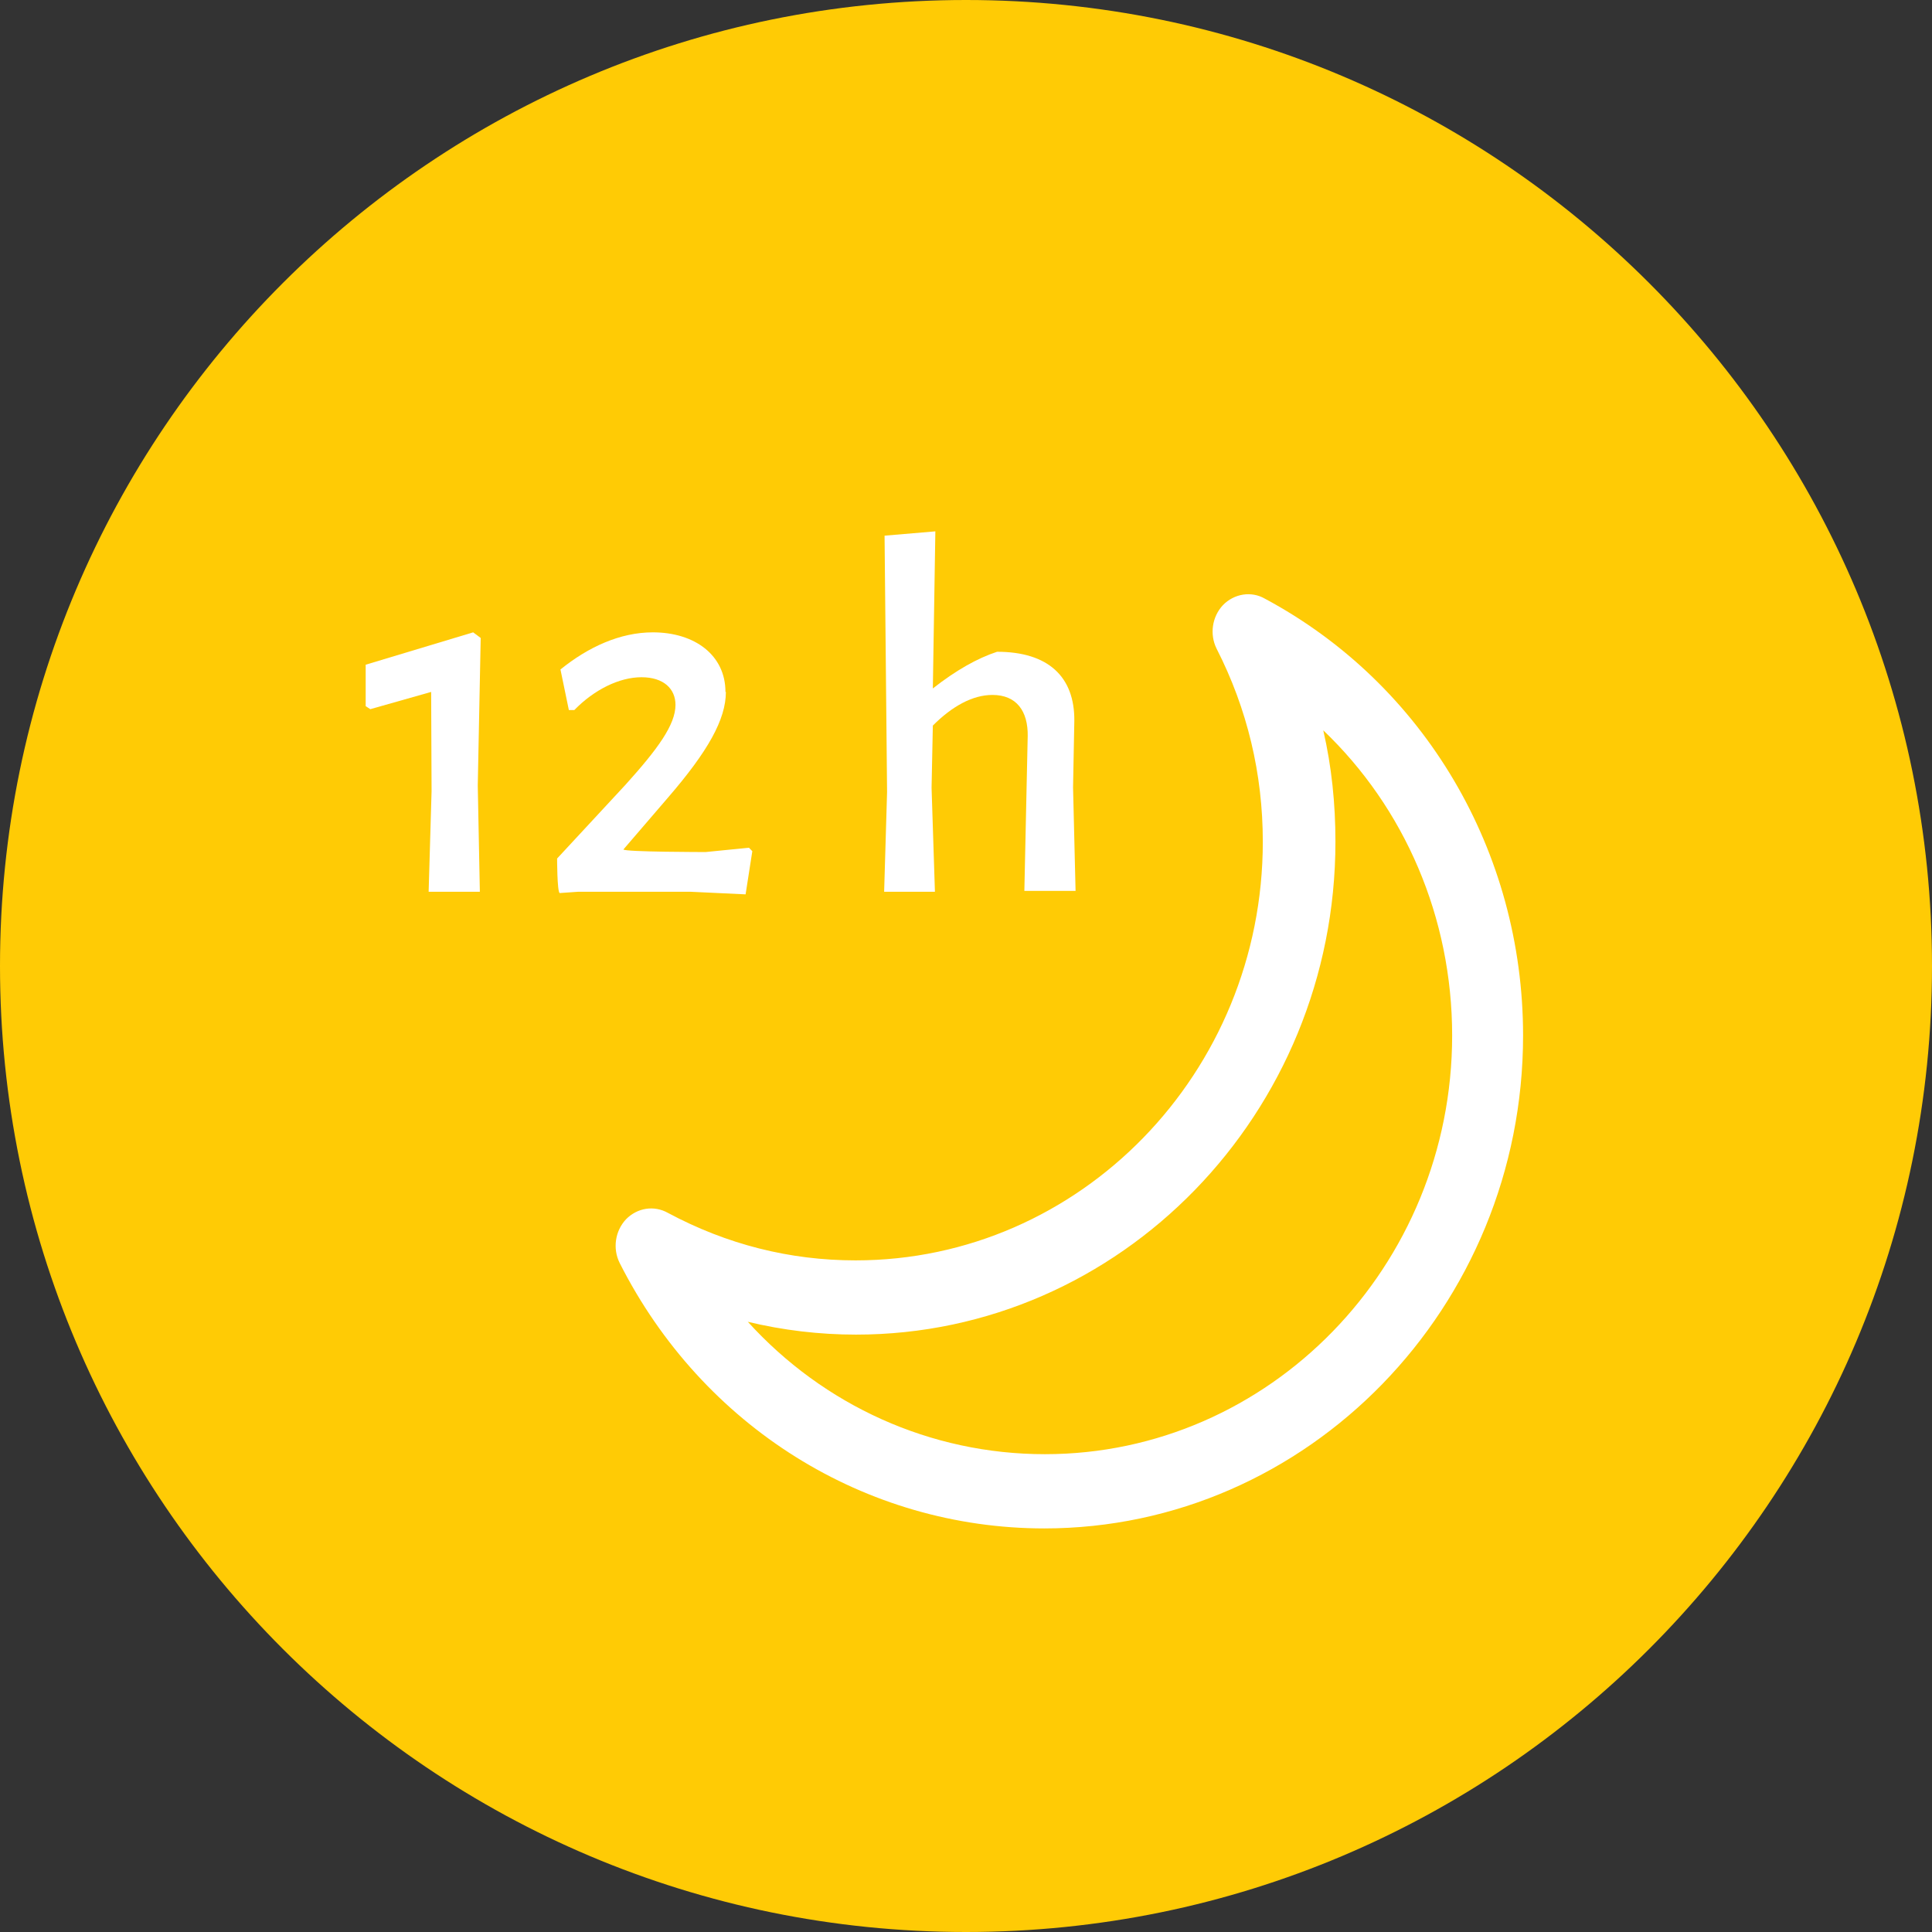
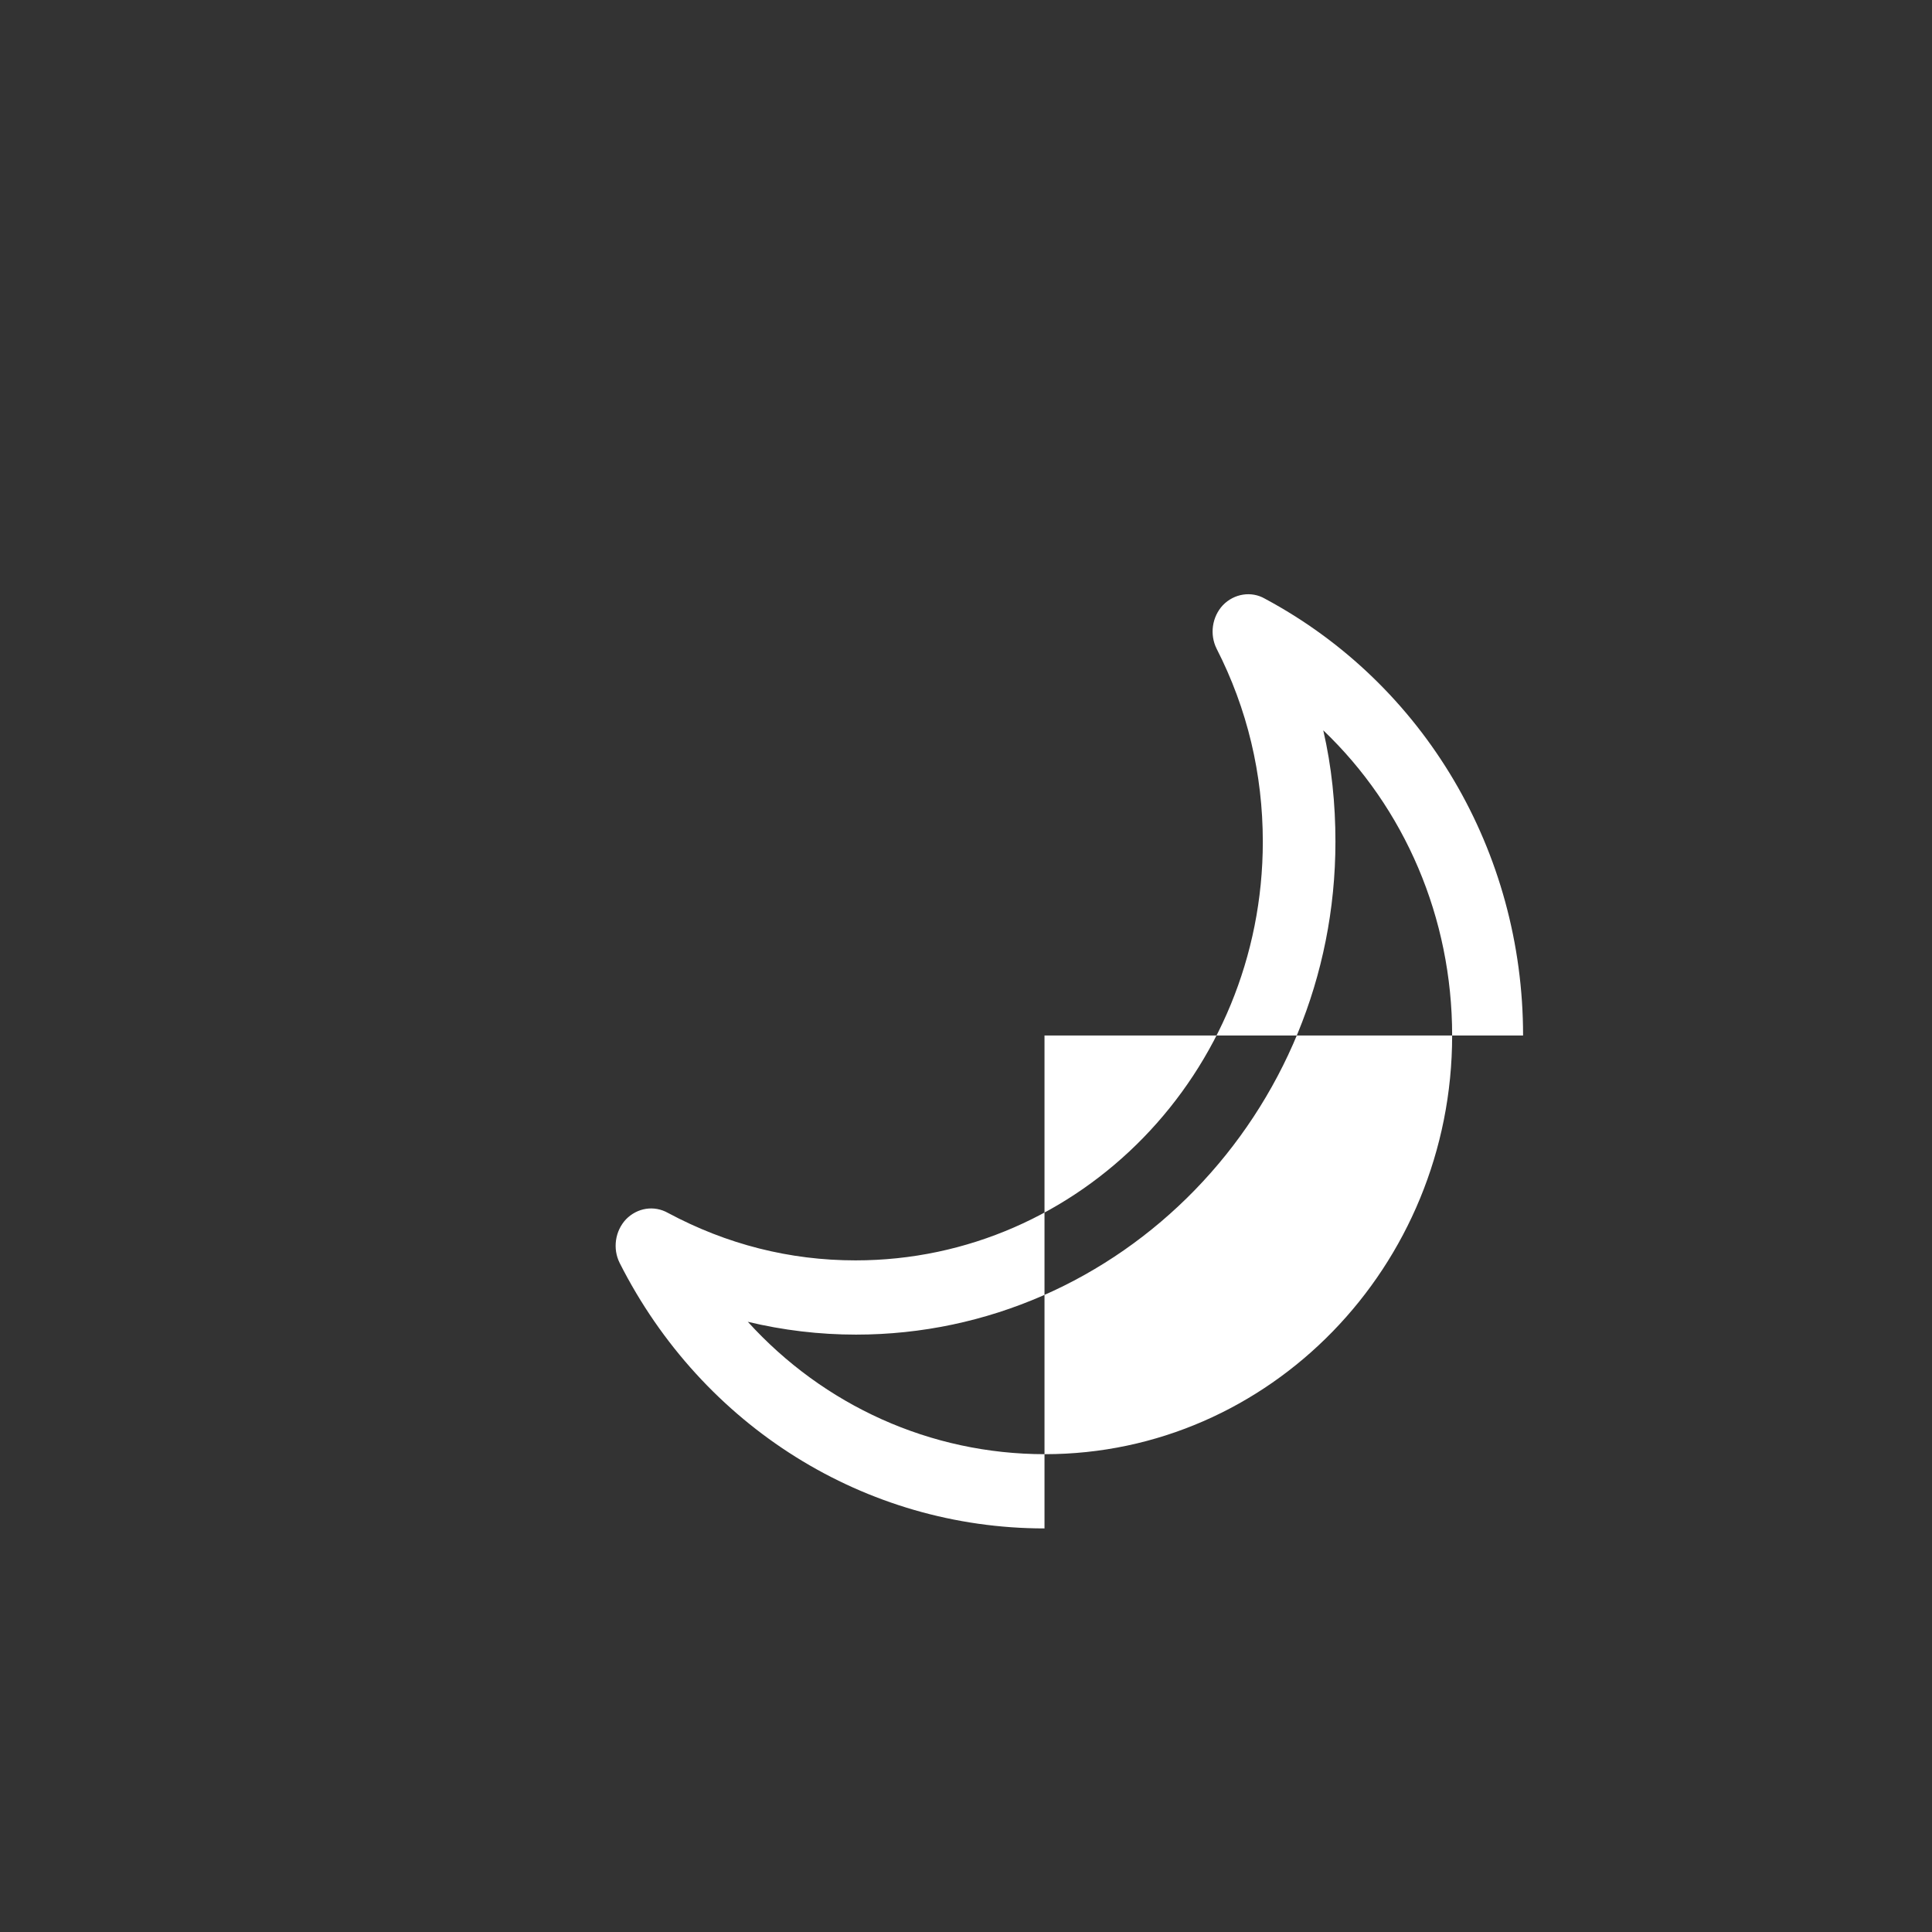
<svg xmlns="http://www.w3.org/2000/svg" width="73" height="73" viewBox="0 0 73 73" fill="none">
  <rect x="0" y="0" width="73" height="73" fill="#333333" stroke="none" />
-   <path fill-rule="evenodd" clip-rule="evenodd" d="M36.5 0C56.658 0 73 16.342 73 36.5C73 56.658 56.658 73 36.5 73C16.342 73 0 56.658 0 36.5C0 16.342 16.342 0 36.5 0Z" fill="#FFCB05" />
-   <path fill-rule="evenodd" clip-rule="evenodd" d="M28.252 49.939C31.123 53.103 35.152 54.946 39.482 54.946C47.968 54.946 54.869 47.851 54.869 39.126C54.869 34.673 53.076 30.531 49.999 27.595C50.316 28.965 50.459 30.368 50.459 31.803C50.459 42.061 42.337 50.428 32.344 50.428C30.964 50.428 29.584 50.265 28.236 49.939M39.466 57.751C32.693 57.751 26.538 53.902 23.414 47.721C23.144 47.182 23.239 46.514 23.651 46.073C24.08 45.633 24.714 45.535 25.238 45.829C27.459 47.019 29.838 47.623 32.328 47.623C40.815 47.623 47.715 40.528 47.715 31.803C47.715 29.242 47.128 26.78 45.97 24.513C45.7 23.974 45.795 23.306 46.208 22.865C46.636 22.425 47.286 22.327 47.794 22.621C53.822 25.85 57.549 32.178 57.549 39.126C57.549 49.384 49.428 57.751 39.45 57.751H39.466Z" fill="white" />
-   <path fill-rule="evenodd" clip-rule="evenodd" d="M18.052 29.683L18.131 33.695H16.196L16.307 29.895L16.291 26.144L13.991 26.796L13.817 26.682V25.116L17.878 23.893L18.163 24.105L18.052 29.683Z" fill="white" />
-   <path fill-rule="evenodd" clip-rule="evenodd" d="M27.427 26.144C27.427 27.187 26.745 28.394 25.238 30.139L23.556 32.096C23.588 32.194 26.665 32.194 26.665 32.194L28.299 32.031L28.426 32.162L28.172 33.793L26.094 33.695H21.843L21.145 33.744C21.05 33.662 21.05 32.439 21.05 32.439L23.636 29.65C24.857 28.296 25.523 27.383 25.523 26.633C25.523 26.029 25.079 25.589 24.238 25.589C23.398 25.589 22.446 26.062 21.7 26.829H21.494L21.177 25.296C22.224 24.448 23.429 23.893 24.667 23.893C26.253 23.893 27.411 24.757 27.411 26.144" fill="white" />
-   <path fill-rule="evenodd" clip-rule="evenodd" d="M38.832 27.823C38.848 26.861 38.404 26.258 37.499 26.258C36.754 26.258 35.977 26.682 35.247 27.416L35.199 29.764L35.326 33.695H33.407L33.518 29.927L33.423 20.24L35.342 20.077L35.247 26.013C36.119 25.328 36.928 24.872 37.674 24.627C39.609 24.627 40.608 25.573 40.593 27.236L40.545 29.748L40.64 33.662H38.705L38.832 27.791V27.823Z" fill="white" />
+   <path fill-rule="evenodd" clip-rule="evenodd" d="M28.252 49.939C31.123 53.103 35.152 54.946 39.482 54.946C47.968 54.946 54.869 47.851 54.869 39.126C54.869 34.673 53.076 30.531 49.999 27.595C50.316 28.965 50.459 30.368 50.459 31.803C50.459 42.061 42.337 50.428 32.344 50.428C30.964 50.428 29.584 50.265 28.236 49.939M39.466 57.751C32.693 57.751 26.538 53.902 23.414 47.721C23.144 47.182 23.239 46.514 23.651 46.073C24.08 45.633 24.714 45.535 25.238 45.829C27.459 47.019 29.838 47.623 32.328 47.623C40.815 47.623 47.715 40.528 47.715 31.803C47.715 29.242 47.128 26.78 45.97 24.513C45.7 23.974 45.795 23.306 46.208 22.865C46.636 22.425 47.286 22.327 47.794 22.621C53.822 25.85 57.549 32.178 57.549 39.126H39.466Z" fill="white" />
</svg>